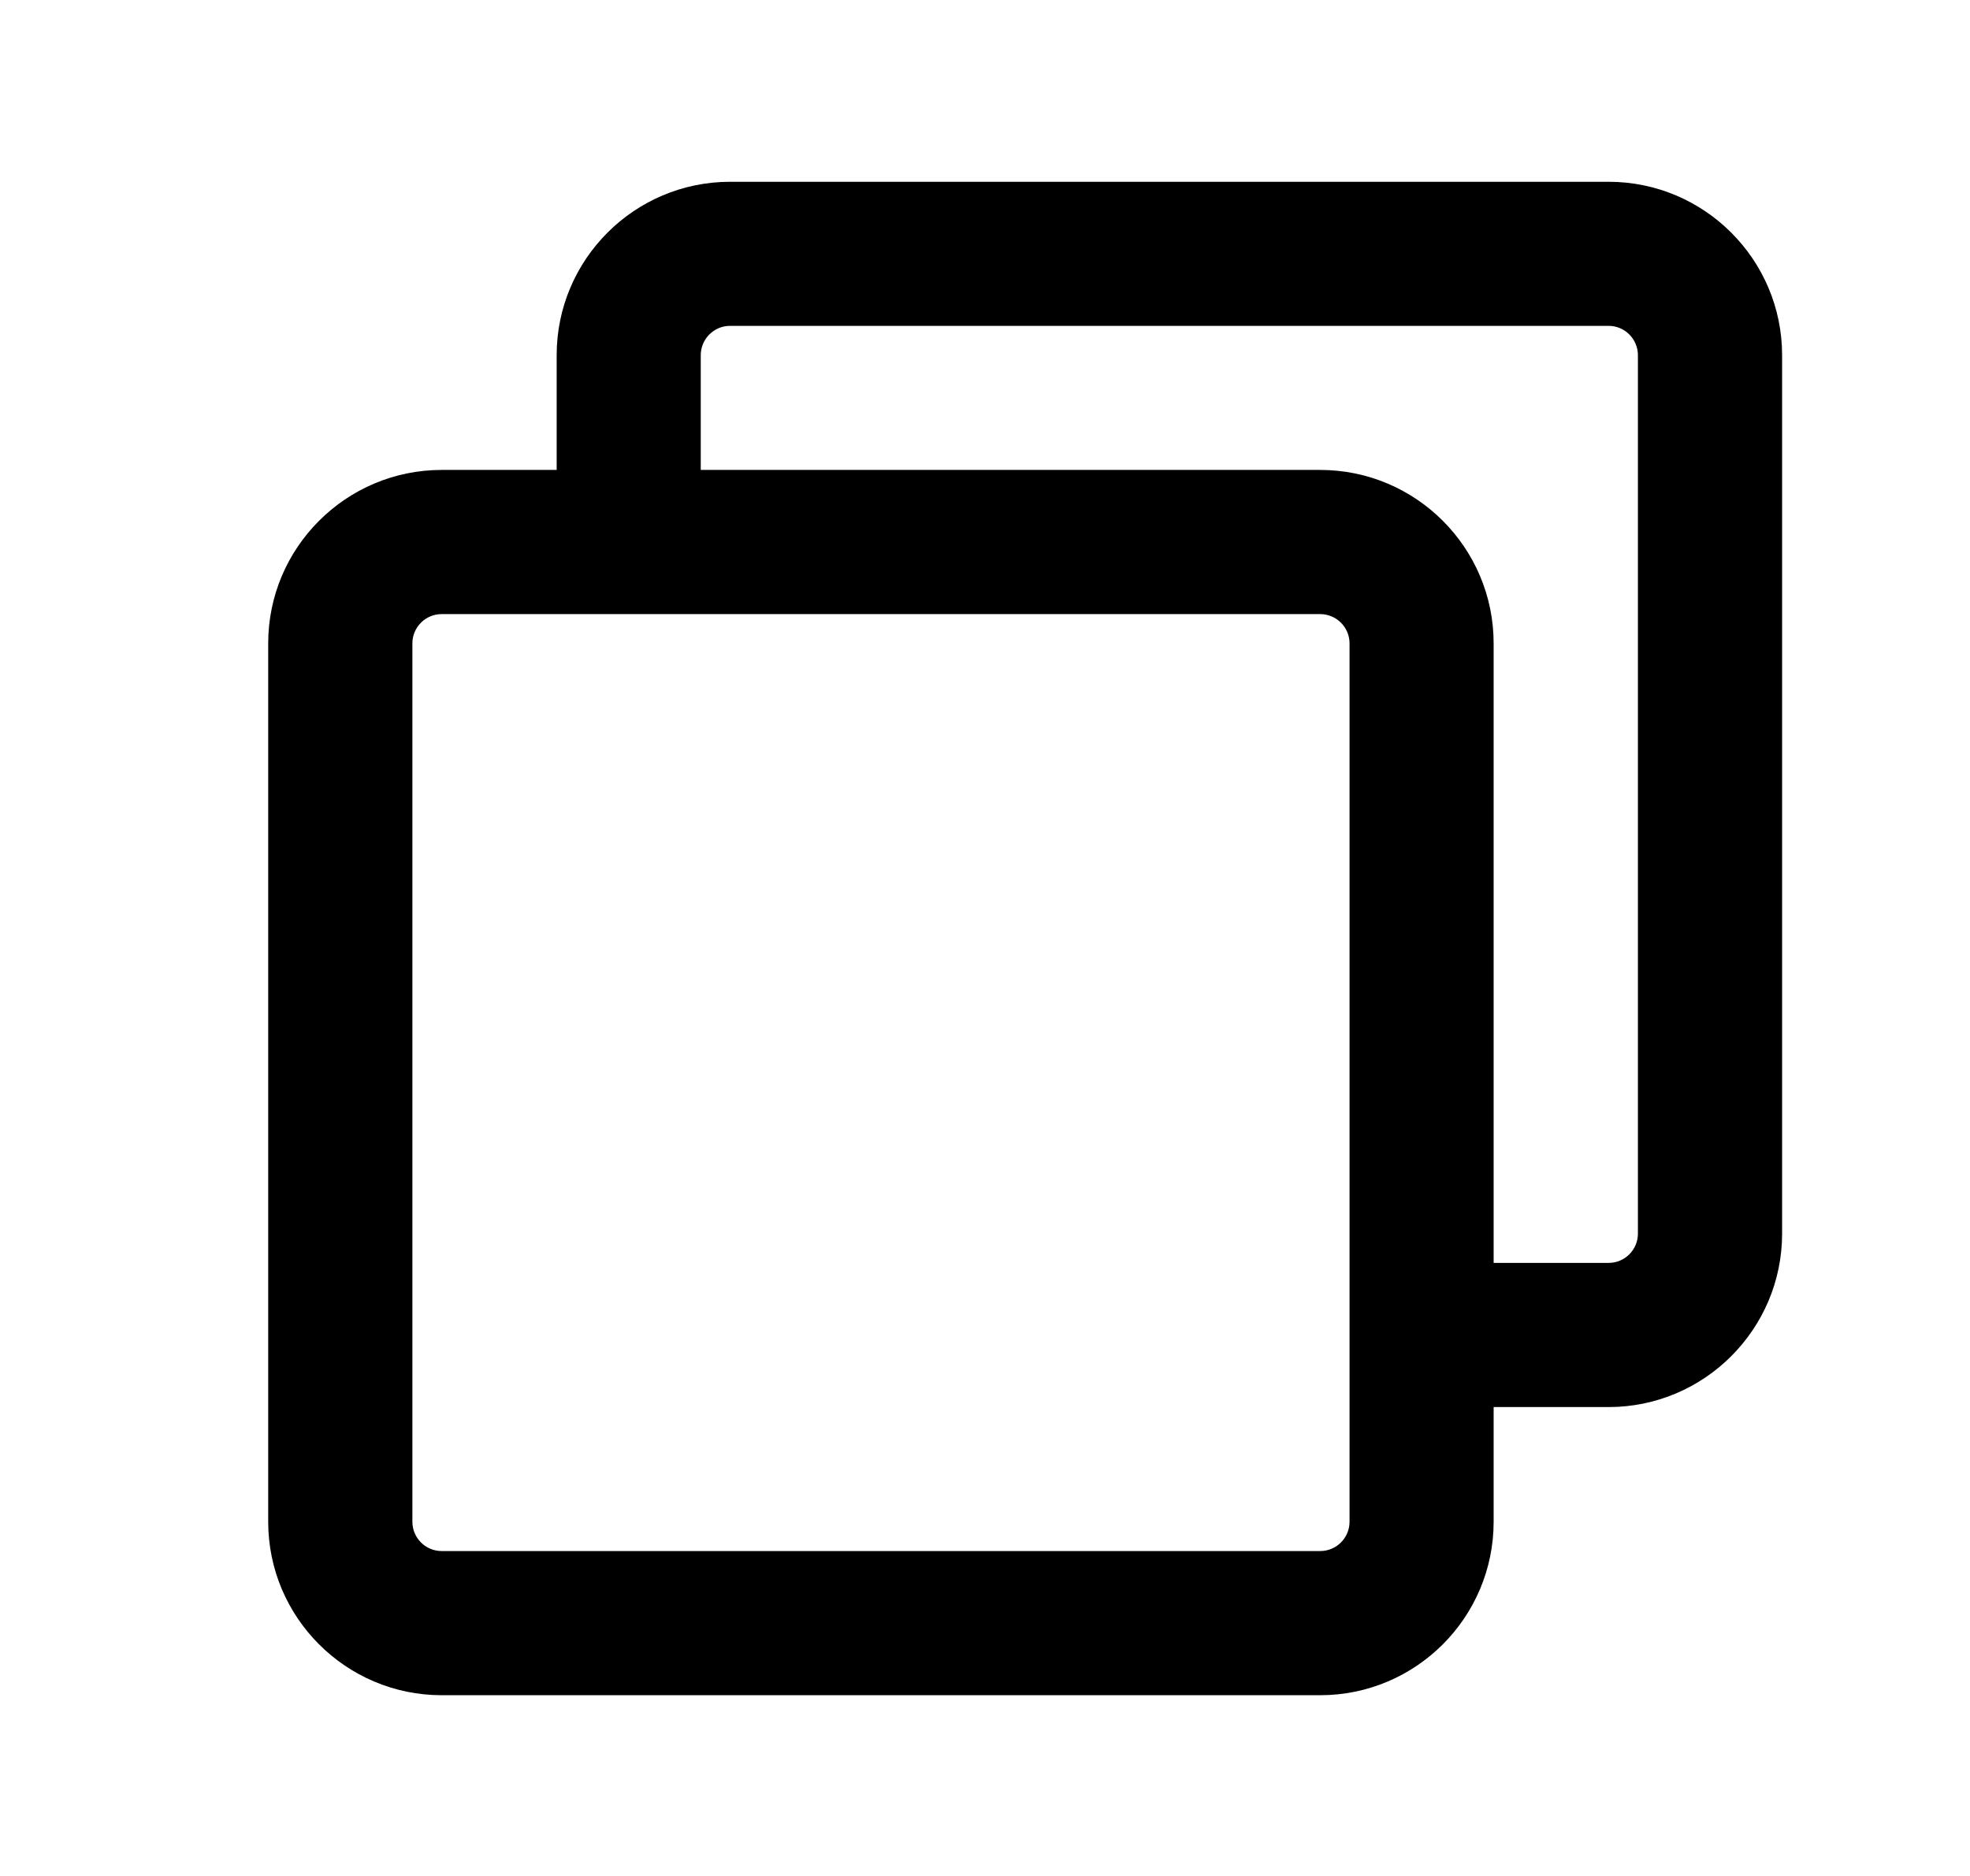
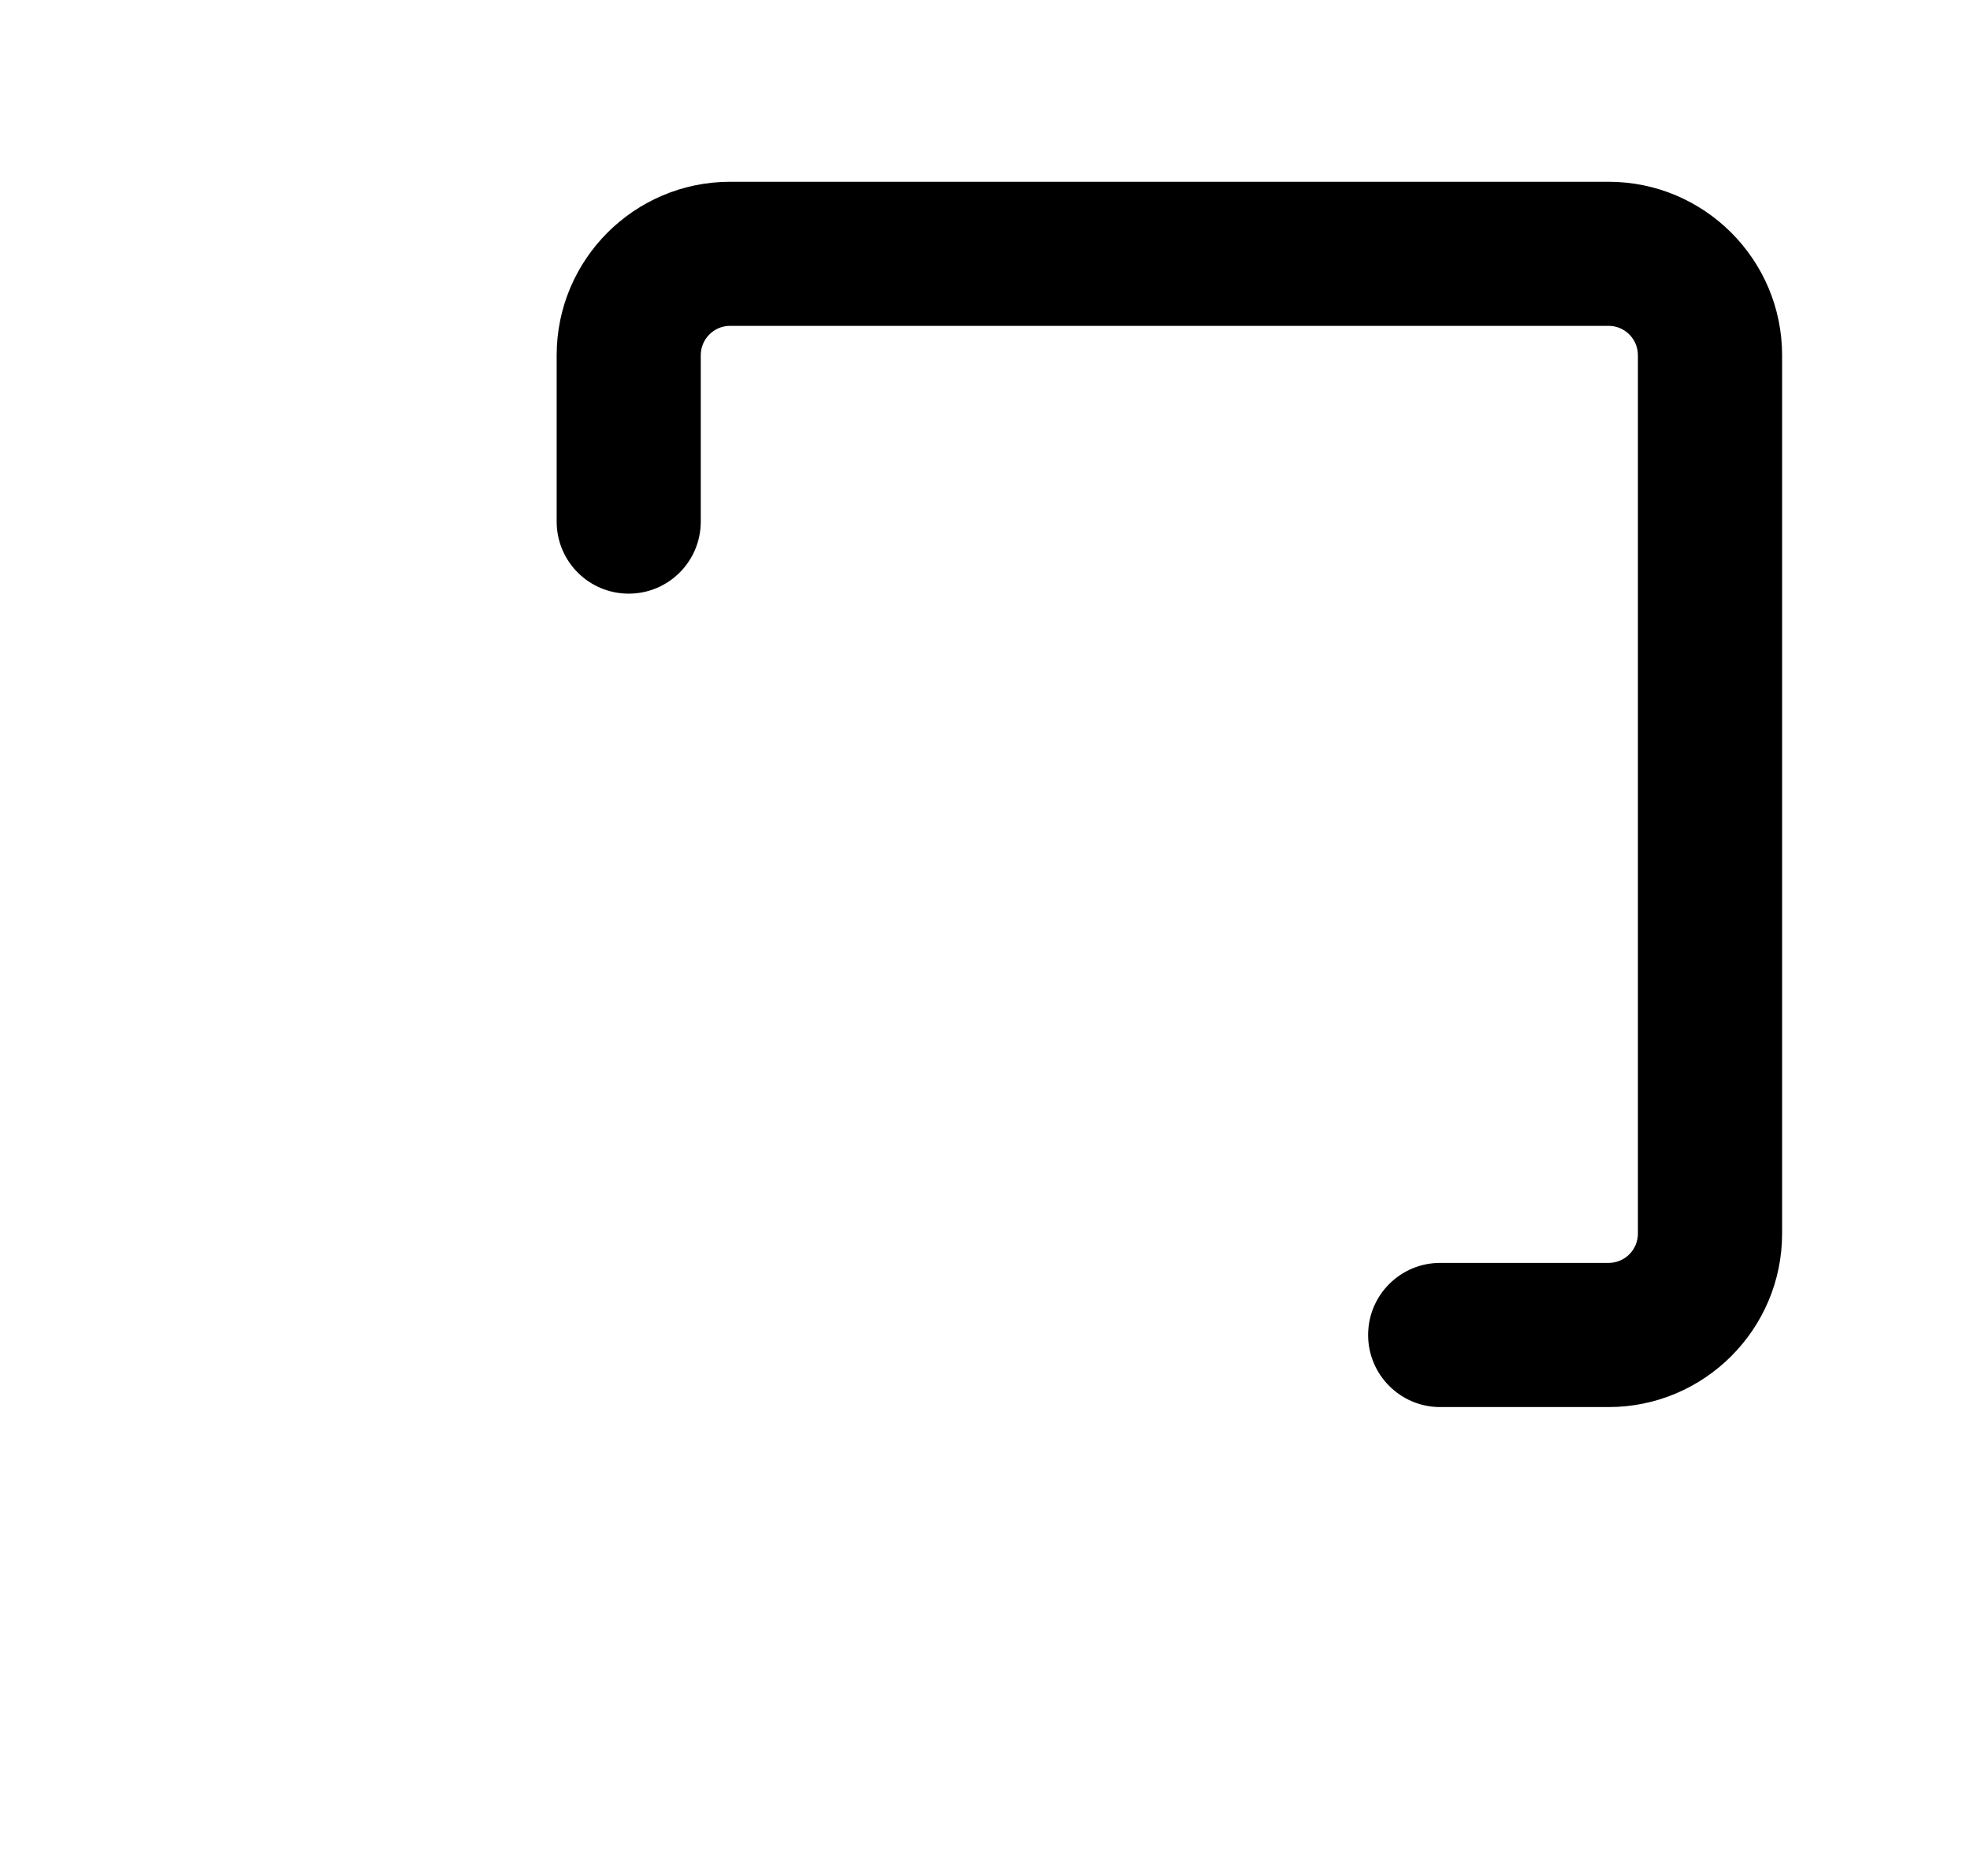
<svg xmlns="http://www.w3.org/2000/svg" width="21" height="20" viewBox="0 0 21 20" fill="none">
  <path d="M17.148 15.001H15.352C14.928 15.001 14.584 14.657 14.584 14.232C14.584 13.808 14.928 13.464 15.352 13.464H17.148C17.32 13.464 17.46 13.324 17.46 13.152V3.787C17.46 3.615 17.32 3.474 17.148 3.474H7.782C7.61 3.474 7.47 3.615 7.47 3.787V5.561C7.47 5.986 7.126 6.329 6.702 6.329C6.278 6.329 5.934 5.986 5.934 5.561V3.787C5.934 2.767 6.763 1.938 7.783 1.938H17.148C18.167 1.938 18.997 2.767 18.997 3.787V13.152C18.997 14.171 18.167 15.001 17.148 15.001Z" fill="black" />
-   <path d="M14.073 18.073H4.708C3.689 18.073 2.859 17.244 2.859 16.224V6.859C2.859 5.839 3.689 5.01 4.708 5.01H14.073C15.093 5.01 15.922 5.839 15.922 6.859V16.224C15.922 17.244 15.093 18.073 14.073 18.073ZM4.708 6.547C4.536 6.547 4.396 6.687 4.396 6.859V16.224C4.396 16.396 4.536 16.536 4.708 16.536H14.073C14.246 16.536 14.386 16.396 14.386 16.224V6.859C14.386 6.687 14.245 6.547 14.073 6.547H4.708Z" fill="black" />
</svg>